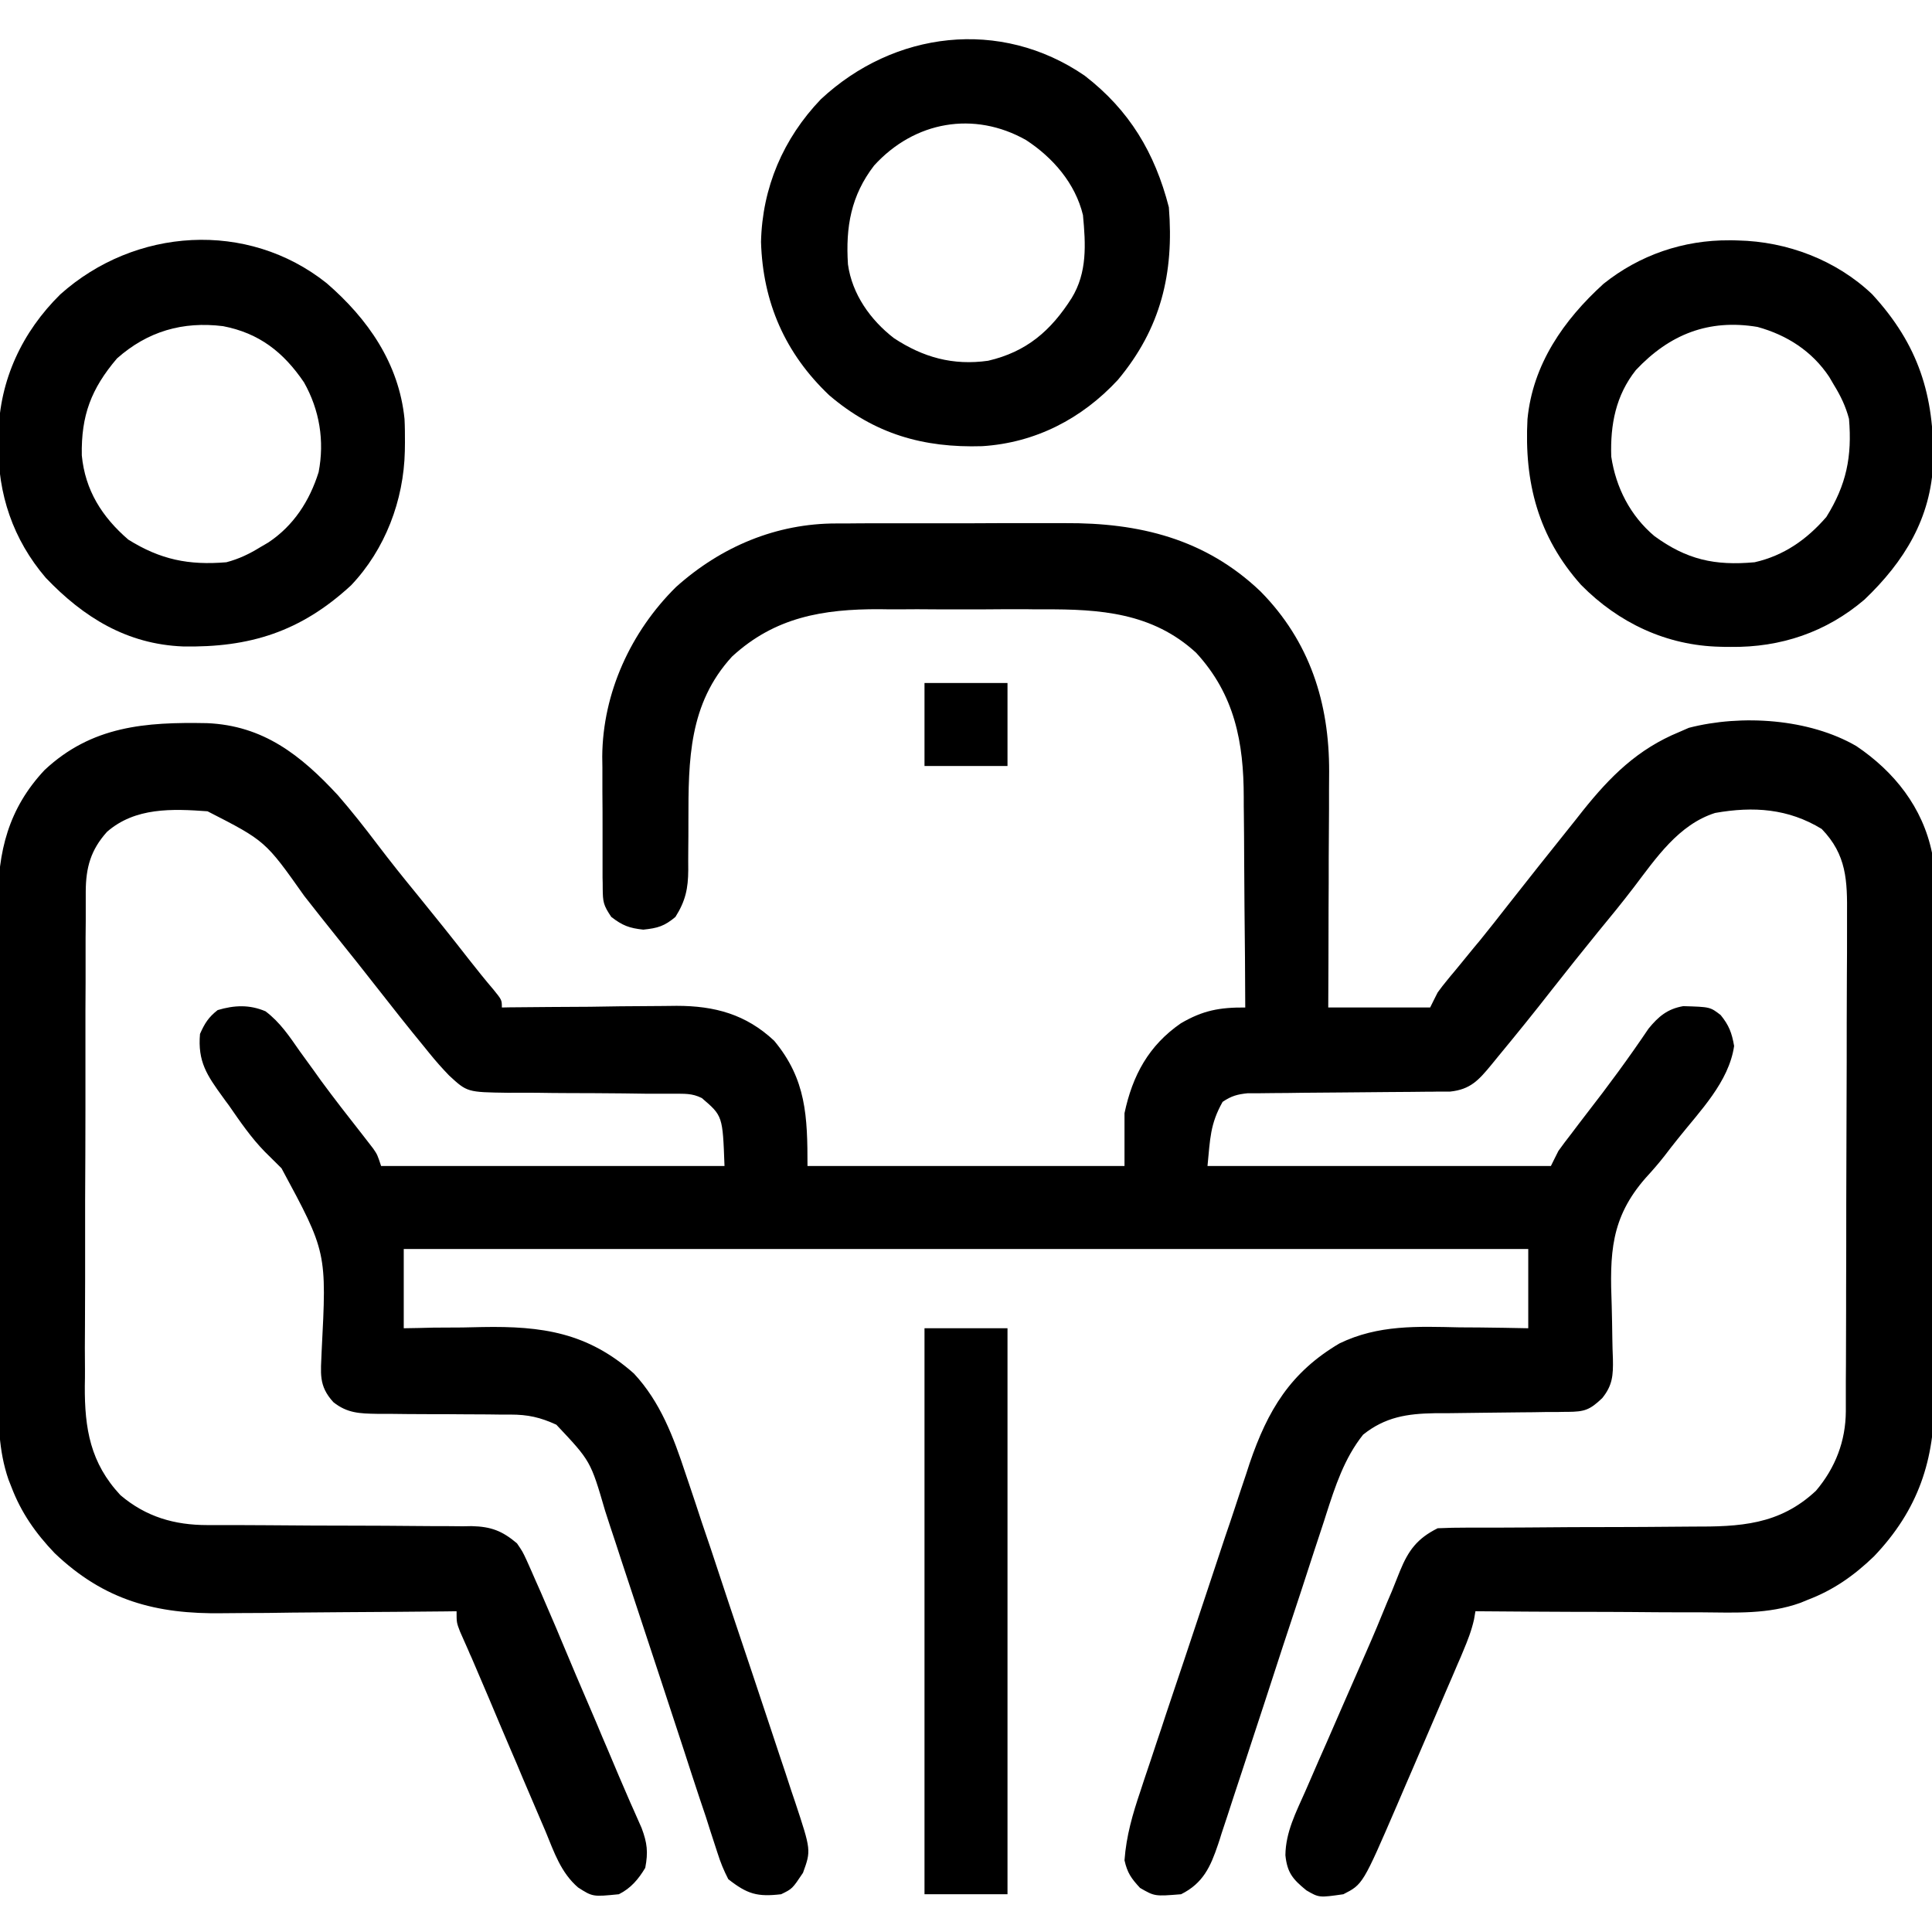
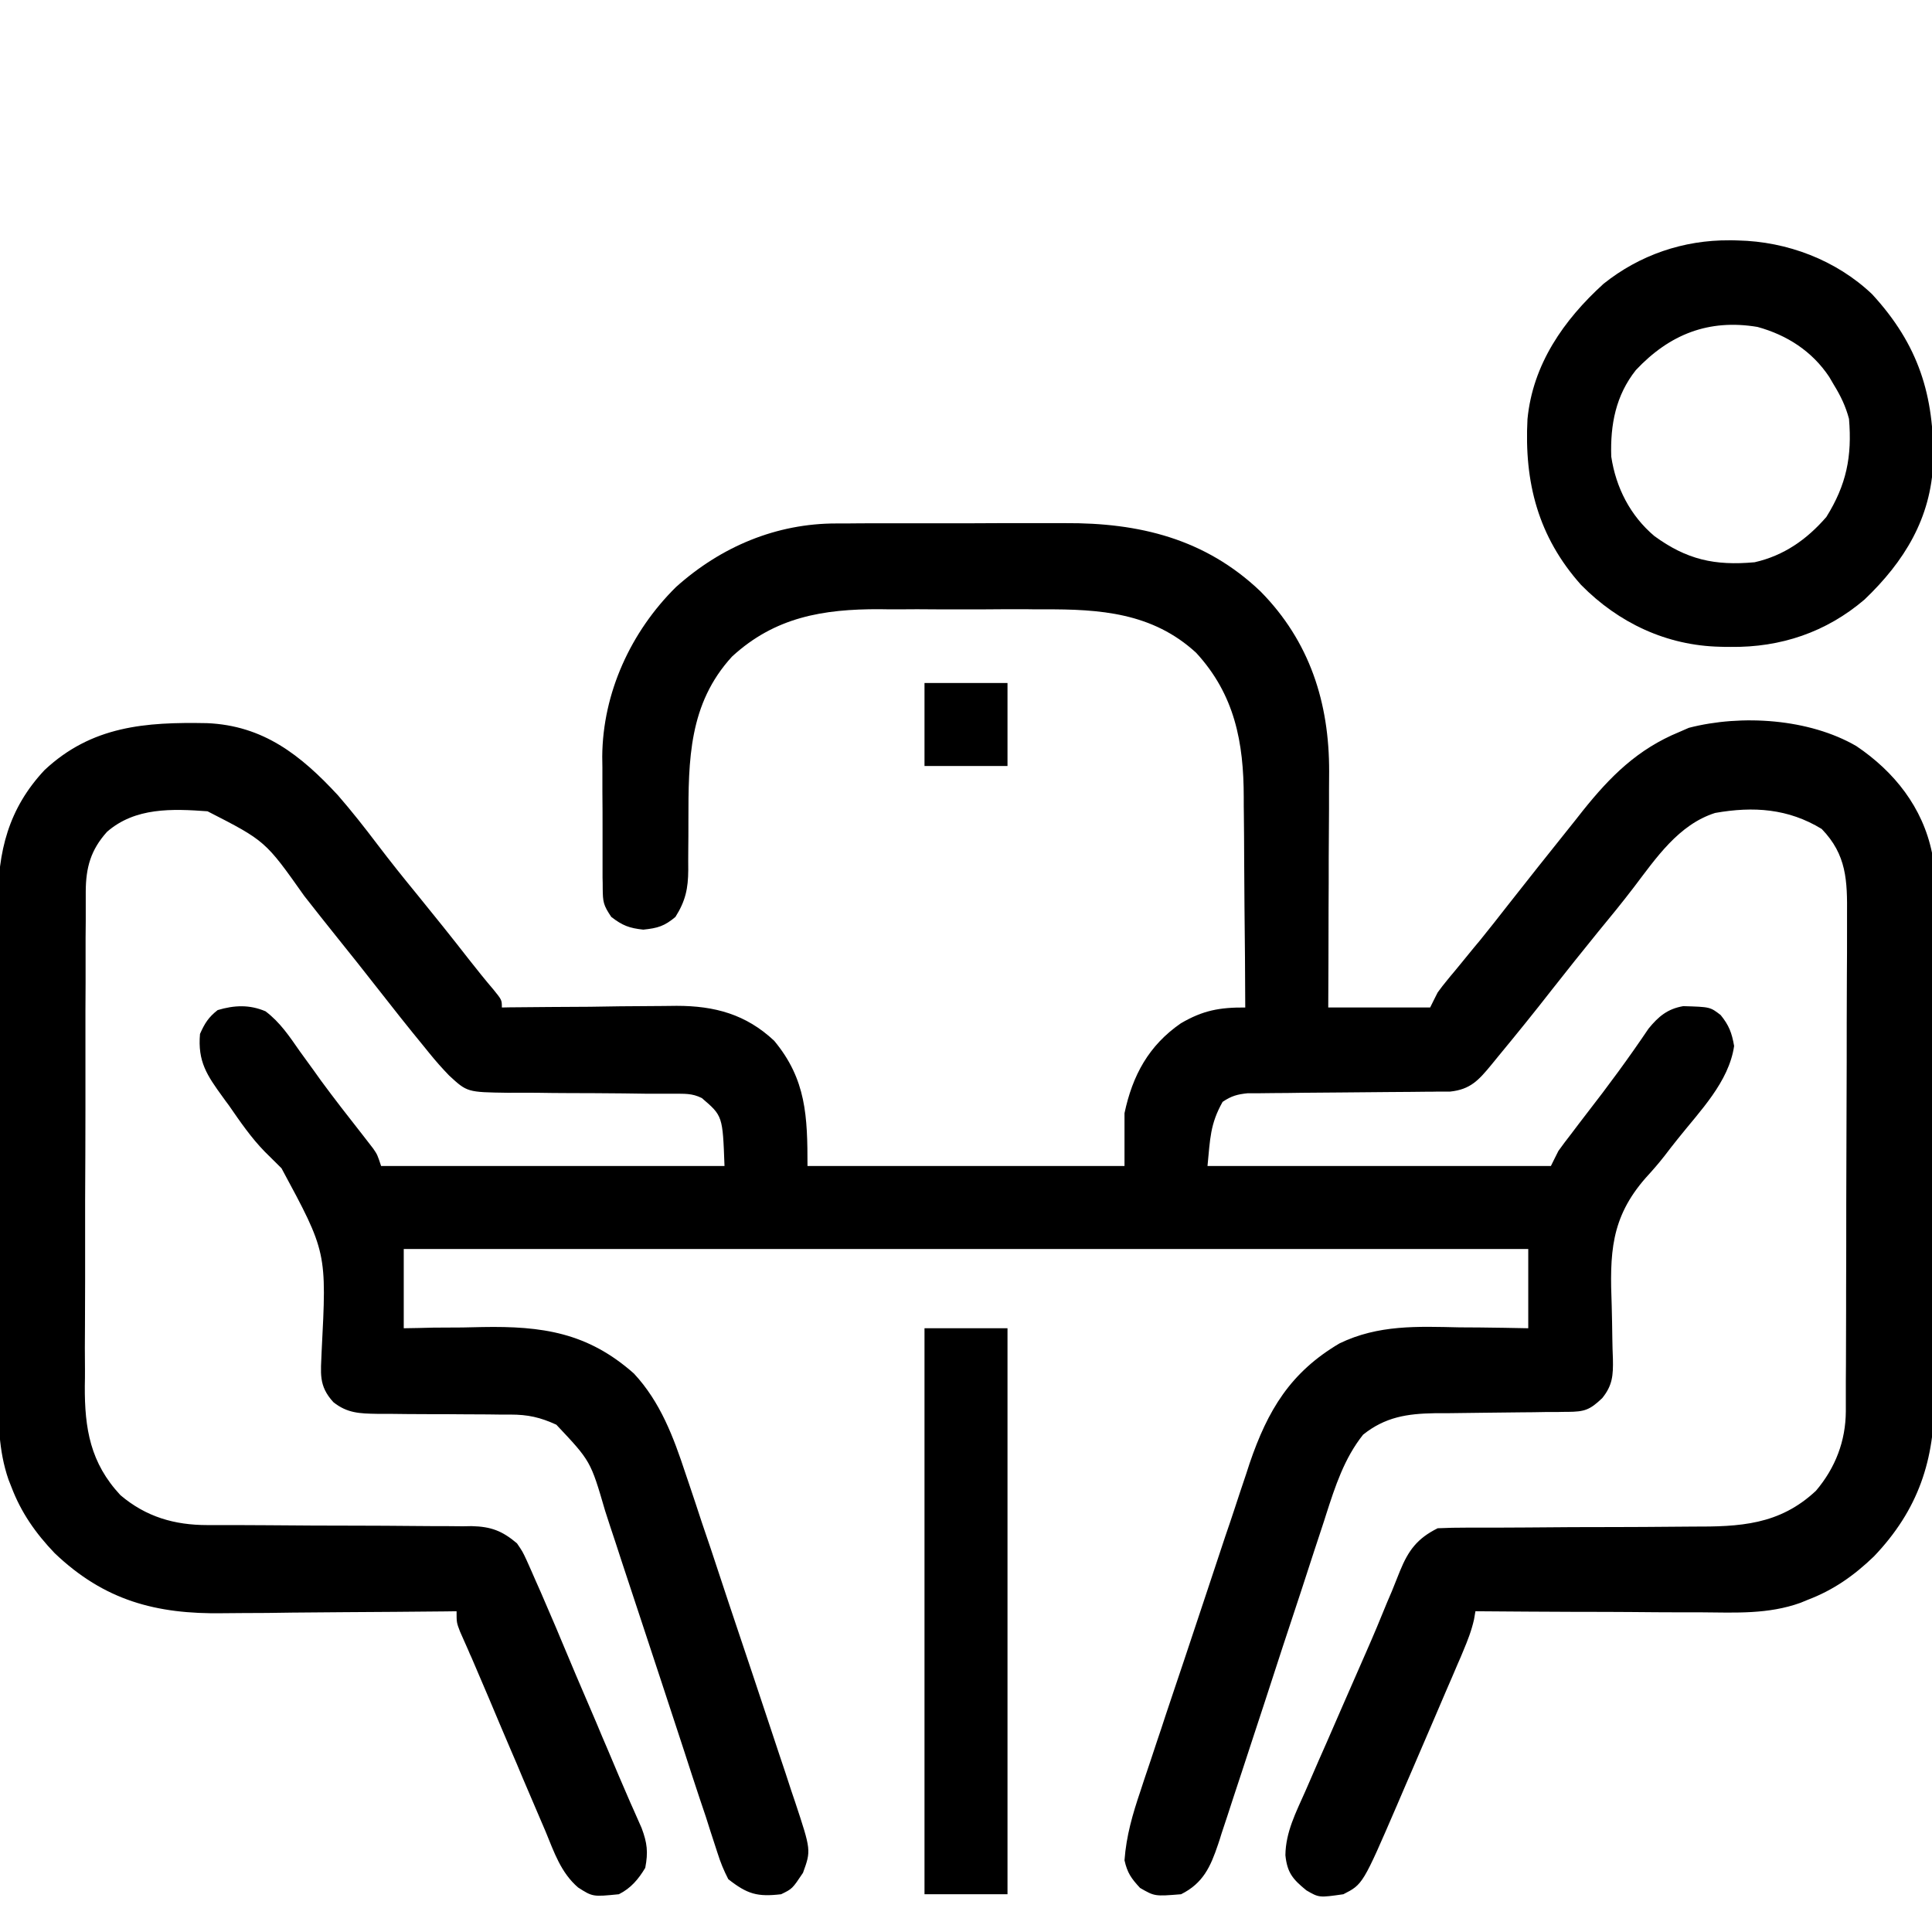
<svg xmlns="http://www.w3.org/2000/svg" width="50px" height="50px" viewBox="0 0 50 50">
  <g id="surface1">
    <path style=" stroke:none;fill-rule:nonzero;fill:rgb(0%,0%,0%);fill-opacity:1;" d="M 21.656 13.547 C 21.734 13.547 21.816 13.547 21.898 13.547 C 22.16 13.543 22.422 13.543 22.688 13.543 C 22.871 13.543 23.055 13.543 23.238 13.543 C 23.625 13.543 24.012 13.543 24.395 13.543 C 24.887 13.543 25.379 13.543 25.871 13.539 C 26.254 13.539 26.633 13.539 27.012 13.539 C 27.195 13.539 27.375 13.539 27.559 13.539 C 29.48 13.527 31.191 13.941 32.621 15.305 C 33.898 16.598 34.402 18.191 34.398 19.965 C 34.395 20.125 34.395 20.281 34.395 20.438 C 34.395 20.602 34.395 20.766 34.395 20.926 C 34.391 21.352 34.391 21.781 34.387 22.207 C 34.387 22.641 34.387 23.078 34.383 23.512 C 34.383 24.367 34.379 25.219 34.375 26.074 C 35.246 26.074 36.113 26.074 37.012 26.074 C 37.074 25.945 37.141 25.816 37.207 25.684 C 37.289 25.57 37.375 25.461 37.465 25.352 C 37.516 25.289 37.566 25.227 37.621 25.164 C 37.676 25.098 37.73 25.031 37.785 24.965 C 37.902 24.824 38.02 24.68 38.133 24.539 C 38.191 24.469 38.25 24.398 38.309 24.328 C 38.551 24.031 38.785 23.73 39.02 23.43 C 39.539 22.77 40.059 22.113 40.586 21.457 C 40.711 21.301 40.836 21.145 40.961 20.984 C 41.676 20.09 42.383 19.387 43.457 18.945 C 43.539 18.91 43.621 18.875 43.707 18.836 C 45.07 18.484 46.82 18.598 48.043 19.309 C 49.027 19.973 49.758 20.895 50 22.07 C 50.008 22.277 50.016 22.484 50.016 22.691 C 50.016 22.82 50.016 22.949 50.016 23.082 C 50.02 23.223 50.02 23.367 50.02 23.508 C 50.02 23.656 50.02 23.809 50.02 23.957 C 50.023 24.449 50.023 24.941 50.027 25.434 C 50.027 25.602 50.027 25.773 50.027 25.941 C 50.031 26.648 50.031 27.355 50.035 28.062 C 50.035 29.07 50.039 30.082 50.043 31.094 C 50.047 31.805 50.051 32.516 50.051 33.227 C 50.051 33.652 50.051 34.074 50.055 34.5 C 50.059 34.898 50.059 35.301 50.059 35.699 C 50.059 35.844 50.059 35.992 50.059 36.137 C 50.078 37.777 49.645 39.078 48.496 40.281 C 47.98 40.777 47.449 41.152 46.777 41.406 C 46.719 41.43 46.66 41.453 46.598 41.48 C 45.762 41.781 44.914 41.734 44.039 41.727 C 43.871 41.727 43.699 41.727 43.531 41.727 C 43.09 41.727 42.645 41.723 42.203 41.719 C 41.75 41.715 41.297 41.715 40.844 41.715 C 39.957 41.711 39.07 41.707 38.184 41.699 C 38.172 41.77 38.16 41.84 38.148 41.91 C 38.082 42.203 37.984 42.453 37.867 42.73 C 37.801 42.891 37.801 42.891 37.73 43.051 C 37.68 43.164 37.633 43.281 37.582 43.398 C 37.504 43.574 37.504 43.574 37.426 43.758 C 37.32 44.008 37.211 44.258 37.105 44.508 C 36.969 44.824 36.832 45.145 36.695 45.461 C 36.59 45.711 36.48 45.957 36.375 46.203 C 36.301 46.379 36.227 46.551 36.152 46.723 C 35.27 48.766 35.27 48.766 34.766 49.023 C 34.137 49.113 34.137 49.113 33.809 48.922 C 33.453 48.633 33.312 48.461 33.266 48.012 C 33.273 47.41 33.543 46.898 33.781 46.359 C 33.832 46.242 33.883 46.129 33.934 46.008 C 34.066 45.703 34.199 45.395 34.336 45.09 C 34.469 44.785 34.602 44.48 34.734 44.176 C 34.941 43.703 35.148 43.23 35.355 42.758 C 35.543 42.332 35.723 41.902 35.898 41.469 C 35.938 41.375 35.977 41.281 36.02 41.184 C 36.09 41.008 36.16 40.836 36.23 40.66 C 36.449 40.125 36.676 39.816 37.207 39.551 C 37.461 39.539 37.711 39.535 37.965 39.535 C 38.086 39.535 38.086 39.535 38.203 39.535 C 38.375 39.535 38.547 39.535 38.719 39.535 C 38.988 39.535 39.258 39.531 39.531 39.531 C 40.301 39.523 41.07 39.52 41.844 39.52 C 42.312 39.52 42.785 39.516 43.258 39.512 C 43.434 39.512 43.613 39.508 43.793 39.508 C 45.027 39.512 46.047 39.469 46.996 38.582 C 47.5 37.988 47.766 37.293 47.77 36.523 C 47.77 36.402 47.77 36.277 47.77 36.152 C 47.77 36.016 47.77 35.879 47.77 35.742 C 47.773 35.602 47.773 35.457 47.773 35.316 C 47.773 34.844 47.777 34.375 47.777 33.902 C 47.777 33.742 47.777 33.578 47.777 33.418 C 47.781 32.656 47.781 31.895 47.781 31.133 C 47.785 30.258 47.785 29.379 47.789 28.5 C 47.793 27.82 47.793 27.141 47.793 26.465 C 47.793 26.059 47.797 25.652 47.797 25.246 C 47.801 24.867 47.801 24.484 47.801 24.102 C 47.801 23.961 47.801 23.824 47.801 23.684 C 47.809 22.793 47.793 22.121 47.145 21.453 C 46.281 20.926 45.383 20.863 44.387 21.039 C 43.441 21.34 42.859 22.207 42.285 22.961 C 41.984 23.355 41.672 23.738 41.355 24.121 C 40.953 24.617 40.555 25.113 40.16 25.617 C 39.707 26.199 39.242 26.773 38.77 27.344 C 38.715 27.414 38.656 27.484 38.598 27.555 C 38.27 27.953 38.055 28.195 37.531 28.25 C 37.43 28.25 37.328 28.25 37.227 28.25 C 37.055 28.254 37.055 28.254 36.879 28.254 C 36.695 28.254 36.695 28.254 36.508 28.258 C 36.316 28.258 36.121 28.262 35.93 28.262 C 35.52 28.266 35.113 28.27 34.707 28.273 C 34.371 28.277 34.035 28.277 33.699 28.281 C 33.449 28.285 33.195 28.289 32.945 28.289 C 32.773 28.289 32.773 28.289 32.598 28.293 C 32.496 28.293 32.398 28.293 32.293 28.293 C 32.023 28.32 31.867 28.363 31.641 28.516 C 31.316 29.094 31.32 29.469 31.25 30.176 C 34.184 30.176 37.113 30.176 40.137 30.176 C 40.199 30.047 40.266 29.918 40.332 29.785 C 40.438 29.637 40.547 29.492 40.66 29.348 C 40.723 29.262 40.789 29.18 40.855 29.09 C 40.926 29 40.992 28.914 41.062 28.82 C 41.621 28.102 42.156 27.375 42.664 26.621 C 42.922 26.305 43.156 26.109 43.562 26.039 C 44.258 26.059 44.258 26.059 44.531 26.27 C 44.746 26.535 44.82 26.73 44.879 27.07 C 44.742 28.004 43.996 28.75 43.422 29.473 C 43.305 29.617 43.191 29.766 43.078 29.914 C 42.922 30.113 42.762 30.297 42.59 30.484 C 41.676 31.527 41.66 32.449 41.711 33.797 C 41.719 34.078 41.723 34.363 41.727 34.645 C 41.73 34.82 41.734 34.996 41.742 35.172 C 41.75 35.59 41.734 35.852 41.465 36.184 C 41.141 36.492 41.008 36.535 40.574 36.539 C 40.484 36.539 40.395 36.539 40.301 36.543 C 40.199 36.543 40.102 36.543 40 36.543 C 39.789 36.547 39.578 36.551 39.371 36.551 C 39.039 36.555 38.711 36.559 38.379 36.562 C 38.059 36.566 37.742 36.57 37.422 36.574 C 37.277 36.574 37.277 36.574 37.125 36.574 C 36.418 36.586 35.848 36.672 35.277 37.129 C 34.789 37.742 34.555 38.465 34.316 39.207 C 34.285 39.305 34.254 39.406 34.219 39.508 C 34.148 39.723 34.078 39.938 34.008 40.148 C 33.898 40.488 33.785 40.828 33.676 41.168 C 33.355 42.133 33.039 43.098 32.727 44.062 C 32.531 44.652 32.34 45.246 32.145 45.836 C 32.07 46.062 31.996 46.285 31.922 46.512 C 31.82 46.824 31.719 47.141 31.613 47.453 C 31.57 47.594 31.57 47.594 31.523 47.734 C 31.328 48.312 31.137 48.738 30.566 49.023 C 29.883 49.078 29.883 49.078 29.504 48.859 C 29.277 48.613 29.176 48.473 29.102 48.145 C 29.148 47.512 29.312 46.949 29.516 46.348 C 29.566 46.199 29.566 46.199 29.613 46.051 C 29.723 45.727 29.832 45.402 29.938 45.078 C 30.016 44.852 30.09 44.625 30.164 44.398 C 30.324 43.926 30.48 43.449 30.641 42.977 C 30.844 42.371 31.043 41.766 31.246 41.16 C 31.402 40.691 31.555 40.227 31.711 39.758 C 31.789 39.535 31.863 39.312 31.938 39.086 C 32.039 38.773 32.145 38.461 32.25 38.148 C 32.281 38.059 32.309 37.969 32.34 37.871 C 32.809 36.496 33.395 35.516 34.668 34.766 C 35.672 34.281 36.684 34.328 37.77 34.352 C 37.941 34.352 38.117 34.355 38.289 34.355 C 38.711 34.359 39.129 34.367 39.551 34.375 C 39.551 33.699 39.551 33.02 39.551 32.324 C 29.945 32.324 20.344 32.324 10.449 32.324 C 10.449 33 10.449 33.676 10.449 34.375 C 10.703 34.371 10.957 34.367 11.219 34.359 C 11.469 34.359 11.719 34.355 11.969 34.355 C 12.141 34.352 12.312 34.348 12.484 34.344 C 14.027 34.316 15.207 34.484 16.406 35.547 C 17.09 36.281 17.43 37.191 17.738 38.125 C 17.773 38.227 17.805 38.324 17.84 38.426 C 17.949 38.75 18.059 39.078 18.164 39.402 C 18.242 39.629 18.316 39.855 18.395 40.082 C 18.551 40.555 18.711 41.031 18.867 41.508 C 19.07 42.113 19.273 42.723 19.477 43.328 C 19.633 43.797 19.789 44.266 19.945 44.734 C 20.02 44.957 20.094 45.184 20.168 45.406 C 20.273 45.719 20.379 46.031 20.48 46.348 C 20.512 46.438 20.543 46.531 20.574 46.625 C 20.992 47.887 20.992 47.887 20.781 48.469 C 20.504 48.883 20.504 48.883 20.215 49.023 C 19.602 49.094 19.344 49.023 18.848 48.633 C 18.727 48.398 18.648 48.203 18.57 47.957 C 18.547 47.887 18.523 47.816 18.5 47.742 C 18.422 47.504 18.344 47.266 18.27 47.027 C 18.211 46.855 18.156 46.684 18.098 46.516 C 17.969 46.121 17.836 45.727 17.711 45.332 C 17.32 44.137 16.926 42.941 16.531 41.746 C 16.379 41.289 16.23 40.832 16.078 40.375 C 15.984 40.086 15.891 39.797 15.793 39.508 C 15.75 39.371 15.703 39.234 15.66 39.098 C 15.285 37.812 15.285 37.812 14.398 36.871 C 13.98 36.68 13.664 36.609 13.207 36.609 C 13.113 36.609 13.023 36.609 12.93 36.609 C 12.781 36.609 12.781 36.609 12.629 36.605 C 12.418 36.605 12.211 36.605 12 36.602 C 11.668 36.598 11.34 36.598 11.012 36.598 C 10.691 36.598 10.371 36.594 10.055 36.59 C 9.953 36.59 9.855 36.59 9.754 36.59 C 9.309 36.582 8.988 36.574 8.629 36.289 C 8.234 35.859 8.305 35.531 8.324 34.973 C 8.457 32.406 8.457 32.406 7.285 30.234 C 7.141 30.09 6.996 29.945 6.852 29.805 C 6.496 29.441 6.211 29.023 5.922 28.605 C 5.867 28.535 5.816 28.461 5.762 28.387 C 5.359 27.832 5.113 27.473 5.176 26.758 C 5.297 26.484 5.398 26.324 5.633 26.141 C 6.066 26.012 6.457 25.996 6.871 26.172 C 7.25 26.457 7.492 26.824 7.762 27.211 C 7.883 27.375 8.004 27.543 8.125 27.711 C 8.215 27.84 8.215 27.84 8.309 27.969 C 8.656 28.441 9.016 28.902 9.375 29.359 C 9.426 29.426 9.477 29.488 9.527 29.555 C 9.594 29.641 9.594 29.641 9.66 29.727 C 9.766 29.883 9.766 29.883 9.863 30.176 C 12.797 30.176 15.727 30.176 18.75 30.176 C 18.703 28.879 18.703 28.879 18.164 28.418 C 17.906 28.289 17.715 28.309 17.426 28.305 C 17.312 28.305 17.199 28.305 17.082 28.305 C 16.961 28.305 16.836 28.305 16.711 28.305 C 16.516 28.301 16.324 28.301 16.133 28.297 C 15.656 28.293 15.18 28.289 14.703 28.289 C 14.434 28.289 14.168 28.285 13.902 28.281 C 13.648 28.281 13.398 28.277 13.148 28.281 C 12.09 28.266 12.09 28.266 11.621 27.832 C 11.441 27.645 11.277 27.461 11.113 27.258 C 11.07 27.203 11.023 27.148 10.977 27.09 C 10.559 26.582 10.152 26.066 9.746 25.547 C 9.414 25.121 9.078 24.699 8.738 24.277 C 8.449 23.918 8.16 23.551 7.875 23.188 C 6.867 21.762 6.867 21.762 5.371 20.996 C 4.457 20.93 3.5 20.891 2.77 21.527 C 2.348 21.996 2.223 22.449 2.219 23.07 C 2.219 23.191 2.219 23.312 2.219 23.441 C 2.219 23.574 2.219 23.711 2.219 23.844 C 2.219 23.988 2.215 24.133 2.215 24.273 C 2.215 24.66 2.215 25.047 2.215 25.438 C 2.215 25.68 2.211 25.922 2.211 26.164 C 2.211 27.008 2.211 27.855 2.211 28.703 C 2.211 29.488 2.207 30.277 2.203 31.066 C 2.203 31.742 2.203 32.418 2.203 33.098 C 2.203 33.5 2.199 33.902 2.199 34.309 C 2.195 34.688 2.195 35.07 2.199 35.449 C 2.199 35.59 2.199 35.727 2.195 35.867 C 2.188 36.977 2.34 37.863 3.117 38.695 C 3.781 39.258 4.516 39.469 5.367 39.469 C 5.445 39.469 5.523 39.469 5.605 39.469 C 5.777 39.469 5.949 39.469 6.121 39.469 C 6.395 39.469 6.668 39.473 6.938 39.473 C 7.711 39.48 8.484 39.484 9.262 39.484 C 9.734 39.484 10.207 39.488 10.68 39.492 C 10.859 39.492 11.039 39.496 11.223 39.496 C 11.473 39.496 11.727 39.496 11.977 39.5 C 12.051 39.5 12.125 39.496 12.203 39.496 C 12.707 39.508 12.996 39.617 13.379 39.941 C 13.523 40.152 13.523 40.152 13.629 40.379 C 13.668 40.465 13.707 40.551 13.746 40.641 C 13.785 40.73 13.828 40.824 13.867 40.918 C 13.91 41.012 13.949 41.102 13.992 41.199 C 14.125 41.504 14.254 41.812 14.387 42.117 C 14.434 42.23 14.48 42.344 14.531 42.461 C 14.656 42.758 14.781 43.055 14.906 43.352 C 15.082 43.766 15.262 44.18 15.438 44.594 C 15.531 44.82 15.629 45.051 15.727 45.277 C 15.918 45.734 16.113 46.191 16.312 46.648 C 16.34 46.711 16.367 46.773 16.398 46.84 C 16.465 46.996 16.535 47.152 16.605 47.309 C 16.75 47.695 16.777 47.934 16.699 48.34 C 16.523 48.633 16.328 48.867 16.016 49.023 C 15.34 49.09 15.34 49.09 14.961 48.848 C 14.516 48.465 14.34 47.934 14.121 47.402 C 14.051 47.238 14.051 47.238 13.977 47.066 C 13.824 46.711 13.676 46.359 13.523 46.004 C 13.426 45.766 13.324 45.531 13.223 45.297 C 13.031 44.848 12.84 44.398 12.652 43.949 C 12.504 43.598 12.355 43.25 12.203 42.898 C 12.172 42.836 12.145 42.77 12.117 42.703 C 12.047 42.547 11.977 42.387 11.906 42.227 C 11.816 41.992 11.816 41.992 11.816 41.699 C 11.723 41.699 11.633 41.703 11.535 41.703 C 10.664 41.711 9.789 41.719 8.914 41.723 C 8.465 41.727 8.016 41.73 7.562 41.734 C 7.129 41.742 6.695 41.746 6.258 41.746 C 6.094 41.746 5.93 41.75 5.766 41.75 C 4.043 41.777 2.699 41.422 1.414 40.195 C 0.922 39.68 0.547 39.148 0.293 38.477 C 0.258 38.383 0.258 38.383 0.219 38.289 C -0.043 37.527 -0.043 36.785 -0.039 35.988 C -0.039 35.84 -0.039 35.688 -0.043 35.539 C -0.043 35.133 -0.043 34.727 -0.043 34.32 C -0.043 33.98 -0.043 33.641 -0.043 33.301 C -0.043 32.5 -0.043 31.695 -0.043 30.895 C -0.043 30.066 -0.043 29.242 -0.047 28.418 C -0.047 27.703 -0.051 26.992 -0.047 26.281 C -0.047 25.859 -0.047 25.434 -0.051 25.012 C -0.051 24.613 -0.051 24.215 -0.051 23.816 C -0.051 23.672 -0.051 23.523 -0.051 23.379 C -0.059 22.039 0.219 20.926 1.152 19.93 C 2.375 18.785 3.766 18.684 5.359 18.715 C 6.812 18.777 7.781 19.539 8.746 20.582 C 9.102 20.992 9.438 21.418 9.766 21.852 C 10.098 22.289 10.438 22.715 10.785 23.137 C 11.242 23.699 11.695 24.262 12.141 24.836 C 12.348 25.098 12.555 25.359 12.773 25.613 C 12.988 25.879 12.988 25.879 12.988 26.074 C 13.086 26.074 13.086 26.074 13.188 26.07 C 13.883 26.062 14.578 26.059 15.27 26.055 C 15.531 26.051 15.789 26.047 16.047 26.043 C 16.418 26.039 16.793 26.039 17.164 26.035 C 17.281 26.035 17.395 26.031 17.512 26.031 C 18.496 26.031 19.305 26.25 20.035 26.934 C 20.867 27.934 20.898 28.891 20.898 30.176 C 23.605 30.176 26.312 30.176 29.102 30.176 C 29.102 29.723 29.102 29.273 29.102 28.809 C 29.309 27.832 29.727 27.059 30.559 26.484 C 31.133 26.148 31.562 26.07 32.227 26.074 C 32.223 25.203 32.219 24.336 32.207 23.465 C 32.203 23.062 32.203 22.66 32.199 22.254 C 32.199 21.863 32.195 21.473 32.191 21.082 C 32.188 20.934 32.188 20.785 32.188 20.637 C 32.188 19.211 31.953 17.977 30.957 16.895 C 29.828 15.855 28.465 15.762 27.008 15.77 C 26.848 15.77 26.684 15.77 26.523 15.766 C 26.188 15.766 25.852 15.766 25.516 15.77 C 25.086 15.773 24.66 15.77 24.23 15.77 C 23.898 15.766 23.566 15.766 23.23 15.77 C 23.074 15.77 22.918 15.77 22.758 15.766 C 21.305 15.762 20.055 15.969 18.945 16.992 C 17.824 18.215 17.816 19.672 17.816 21.234 C 17.816 21.5 17.816 21.762 17.812 22.027 C 17.812 22.188 17.809 22.352 17.812 22.516 C 17.809 22.992 17.742 23.316 17.48 23.73 C 17.195 23.969 17.023 24.02 16.648 24.059 C 16.285 24.02 16.109 23.953 15.82 23.73 C 15.613 23.422 15.602 23.344 15.598 22.992 C 15.598 22.902 15.598 22.809 15.594 22.719 C 15.594 22.57 15.594 22.57 15.594 22.422 C 15.594 22.32 15.594 22.219 15.594 22.113 C 15.594 21.902 15.594 21.688 15.594 21.473 C 15.594 21.148 15.594 20.82 15.59 20.496 C 15.59 20.289 15.59 20.078 15.59 19.871 C 15.59 19.773 15.586 19.68 15.586 19.578 C 15.598 17.93 16.328 16.344 17.496 15.191 C 18.66 14.148 20.09 13.543 21.656 13.547 Z M 21.656 13.547 " />
-     <path style=" stroke:none;fill-rule:nonzero;fill:rgb(0%,0%,0%);fill-opacity:1;" d="M 28.07 1.957 C 29.23 2.852 29.887 3.953 30.25 5.363 C 30.387 7.074 30.043 8.5 28.93 9.832 C 27.996 10.84 26.793 11.461 25.418 11.547 C 23.898 11.594 22.637 11.234 21.461 10.23 C 20.32 9.148 19.742 7.828 19.695 6.262 C 19.727 4.855 20.27 3.586 21.242 2.57 C 23.133 0.805 25.887 0.461 28.07 1.957 Z M 22.621 4.285 C 22.023 5.062 21.883 5.875 21.945 6.84 C 22.051 7.613 22.527 8.281 23.133 8.75 C 23.891 9.25 24.664 9.465 25.574 9.336 C 26.566 9.105 27.195 8.562 27.734 7.715 C 28.141 7.051 28.098 6.324 28.027 5.566 C 27.828 4.746 27.254 4.082 26.555 3.625 C 25.207 2.863 23.664 3.137 22.621 4.285 Z M 22.621 4.285 " />
    <path style=" stroke:none;fill-rule:nonzero;fill:rgb(0%,0%,0%);fill-opacity:1;" d="M 44.758 6.219 C 44.828 6.219 44.902 6.219 44.977 6.223 C 46.25 6.25 47.52 6.73 48.449 7.613 C 49.652 8.918 50.062 10.238 50.031 11.965 C 49.973 13.41 49.285 14.531 48.254 15.516 C 47.262 16.363 46.086 16.758 44.789 16.742 C 44.652 16.742 44.652 16.742 44.516 16.738 C 43.133 16.707 41.891 16.125 40.918 15.137 C 39.805 13.891 39.445 12.48 39.531 10.848 C 39.668 9.426 40.469 8.281 41.5 7.344 C 42.434 6.598 43.566 6.211 44.758 6.219 Z M 42.336 9.578 C 41.816 10.234 41.672 10.988 41.699 11.816 C 41.82 12.621 42.191 13.344 42.812 13.871 C 43.652 14.484 44.375 14.645 45.41 14.551 C 46.168 14.379 46.762 13.961 47.266 13.379 C 47.785 12.547 47.934 11.816 47.852 10.84 C 47.766 10.516 47.637 10.246 47.461 9.961 C 47.422 9.895 47.379 9.824 47.34 9.754 C 46.898 9.09 46.25 8.672 45.484 8.461 C 44.219 8.25 43.207 8.652 42.336 9.578 Z M 42.336 9.578 " />
-     <path style=" stroke:none;fill-rule:nonzero;fill:rgb(0%,0%,0%);fill-opacity:1;" d="M 8.453 7.328 C 9.52 8.25 10.324 9.402 10.469 10.844 C 10.48 11.051 10.48 11.25 10.48 11.457 C 10.48 11.527 10.48 11.602 10.477 11.676 C 10.449 12.949 9.969 14.219 9.086 15.148 C 7.781 16.352 6.461 16.762 4.734 16.73 C 3.289 16.672 2.168 15.984 1.184 14.953 C 0.336 13.961 -0.059 12.785 -0.043 11.488 C -0.043 11.398 -0.043 11.309 -0.039 11.215 C -0.008 9.832 0.574 8.59 1.562 7.617 C 3.492 5.891 6.402 5.695 8.453 7.328 Z M 3.027 9.277 C 2.359 10.062 2.098 10.754 2.117 11.785 C 2.203 12.688 2.641 13.379 3.32 13.965 C 4.152 14.484 4.883 14.633 5.859 14.551 C 6.184 14.465 6.453 14.336 6.738 14.16 C 6.805 14.121 6.875 14.078 6.945 14.039 C 7.598 13.605 8.012 12.965 8.246 12.219 C 8.402 11.41 8.27 10.609 7.867 9.895 C 7.336 9.113 6.707 8.621 5.773 8.441 C 4.727 8.312 3.82 8.574 3.027 9.277 Z M 3.027 9.277 " />
    <path style=" stroke:none;fill-rule:nonzero;fill:rgb(0%,0%,0%);fill-opacity:1;" d="M 23.926 34.375 C 24.633 34.375 25.344 34.375 26.074 34.375 C 26.074 39.211 26.074 44.043 26.074 49.023 C 25.367 49.023 24.656 49.023 23.926 49.023 C 23.926 44.188 23.926 39.355 23.926 34.375 Z M 23.926 34.375 " />
    <path style=" stroke:none;fill-rule:nonzero;fill:rgb(0%,0%,0%);fill-opacity:1;" d="M 23.926 17.676 C 24.633 17.676 25.344 17.676 26.074 17.676 C 26.074 18.383 26.074 19.094 26.074 19.824 C 25.367 19.824 24.656 19.824 23.926 19.824 C 23.926 19.117 23.926 18.406 23.926 17.676 Z M 23.926 17.676 " />
  </g>
</svg>